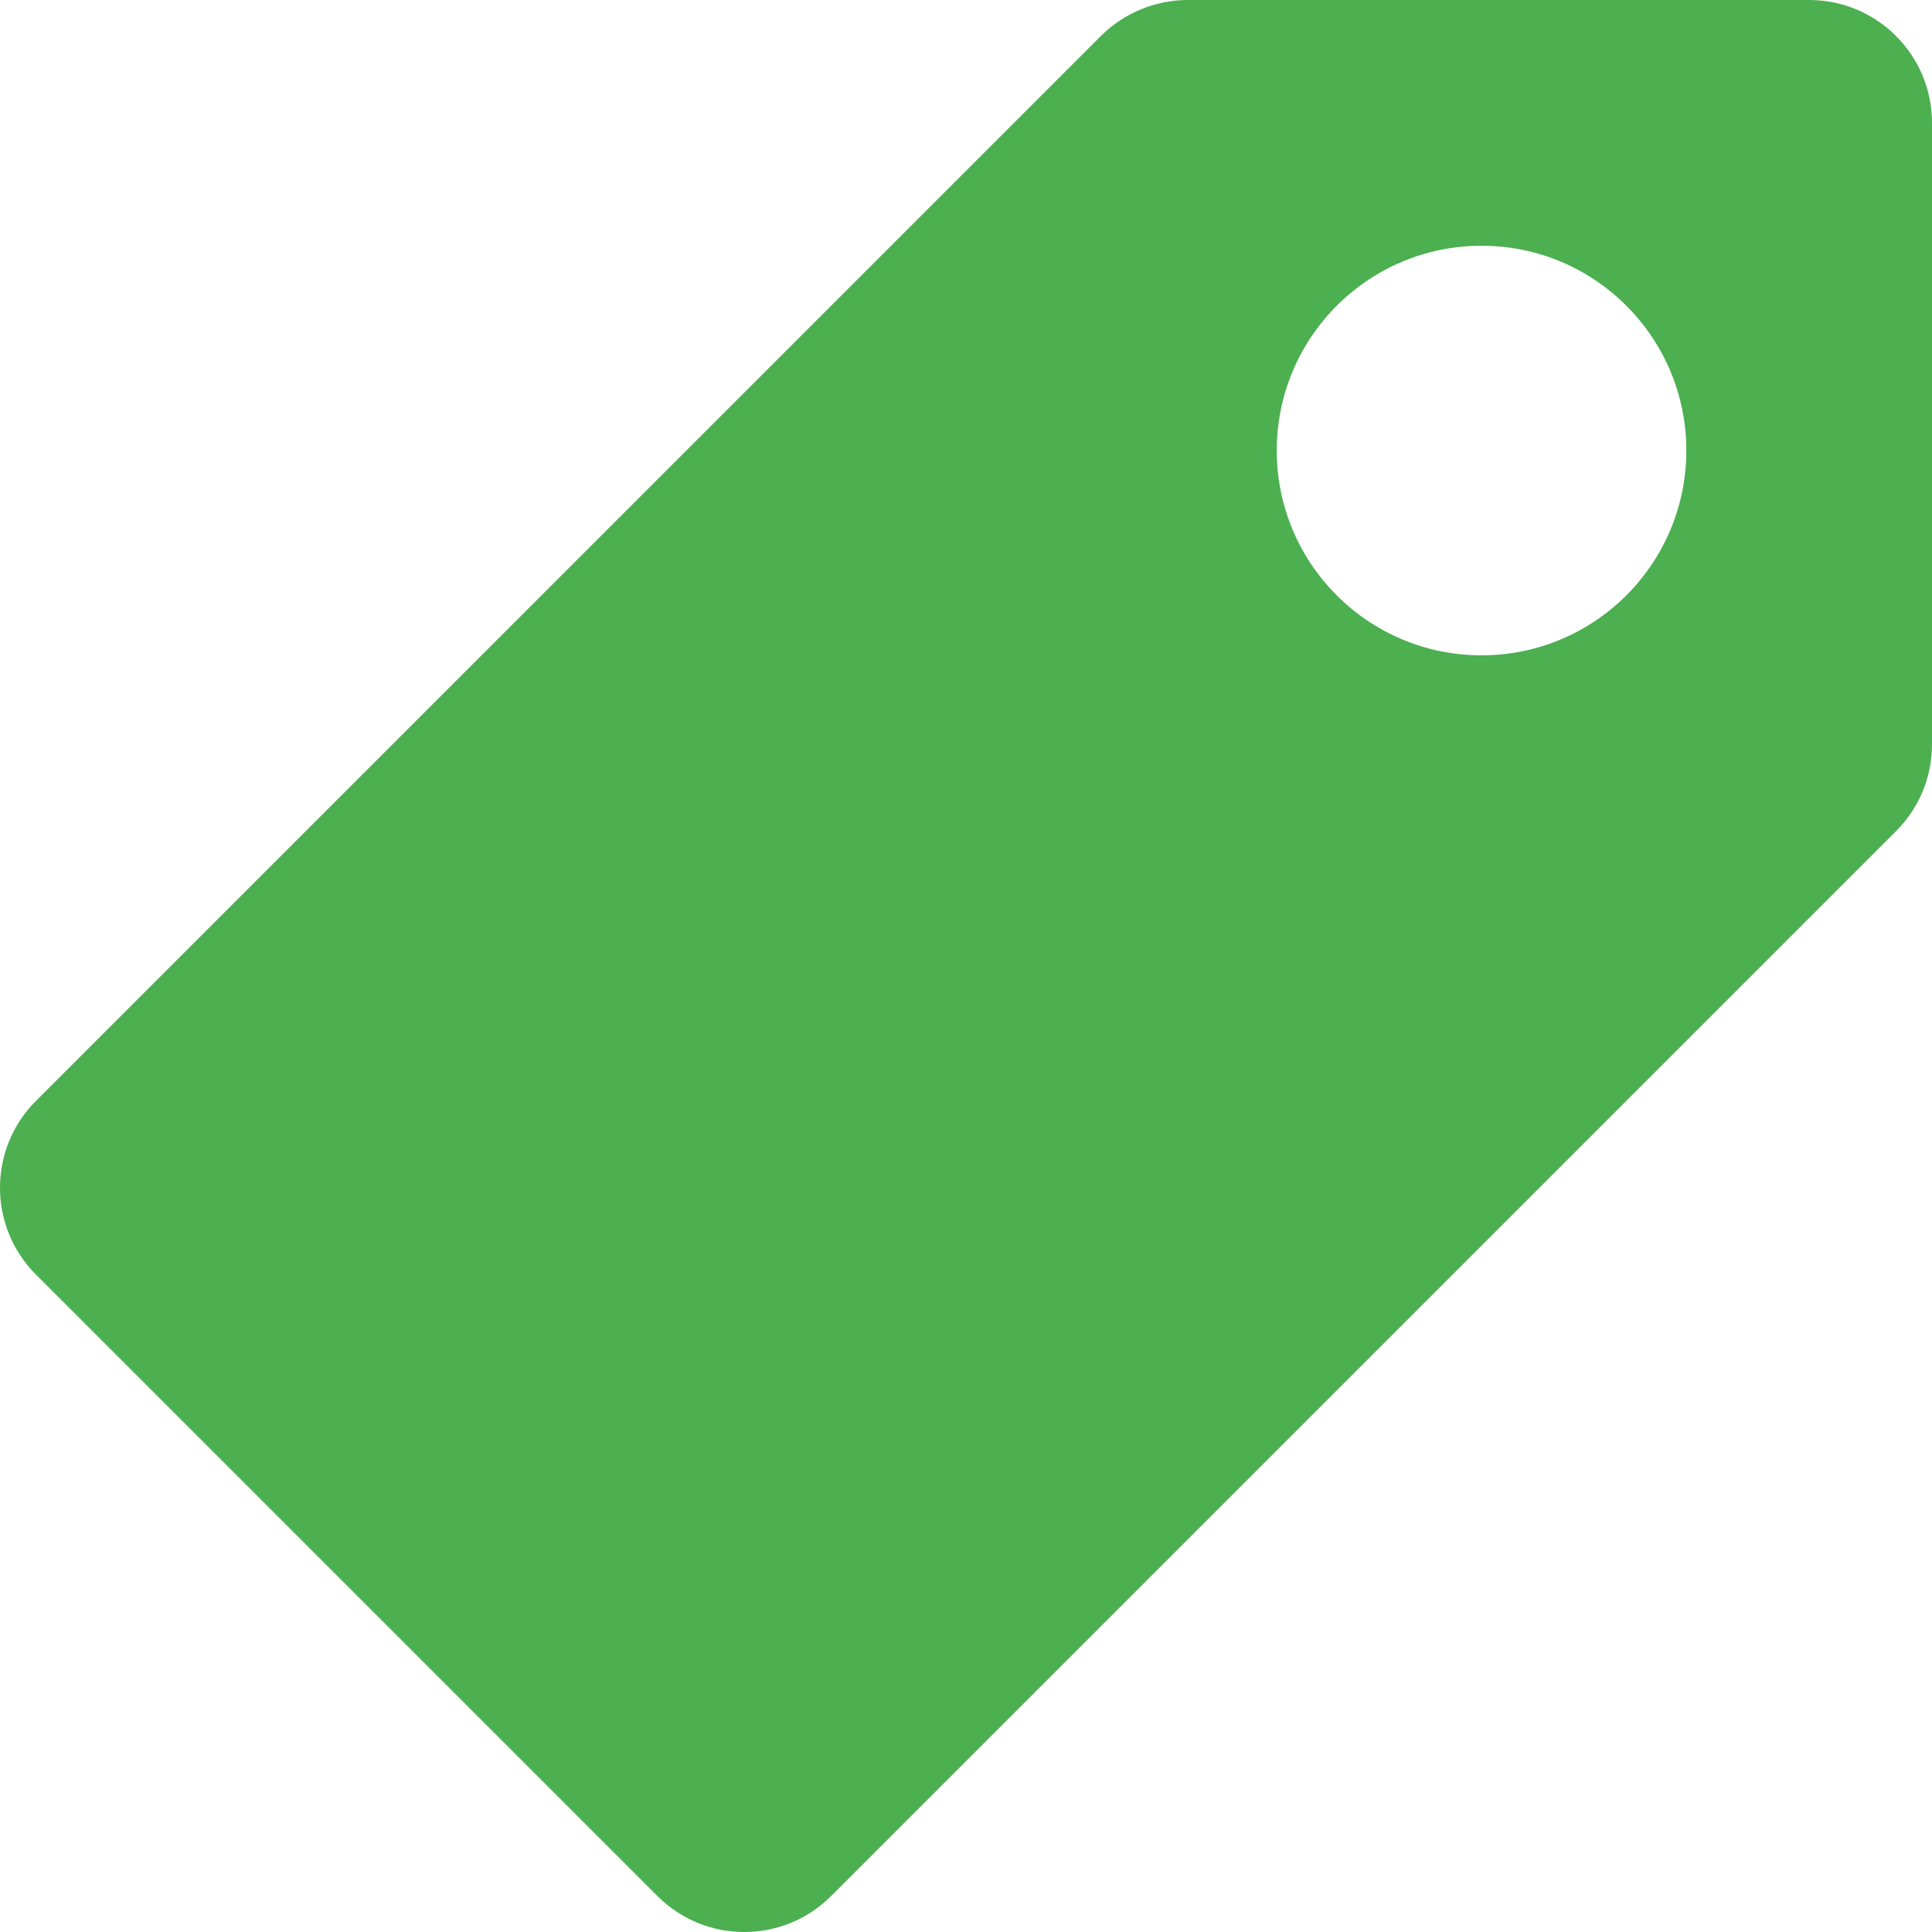
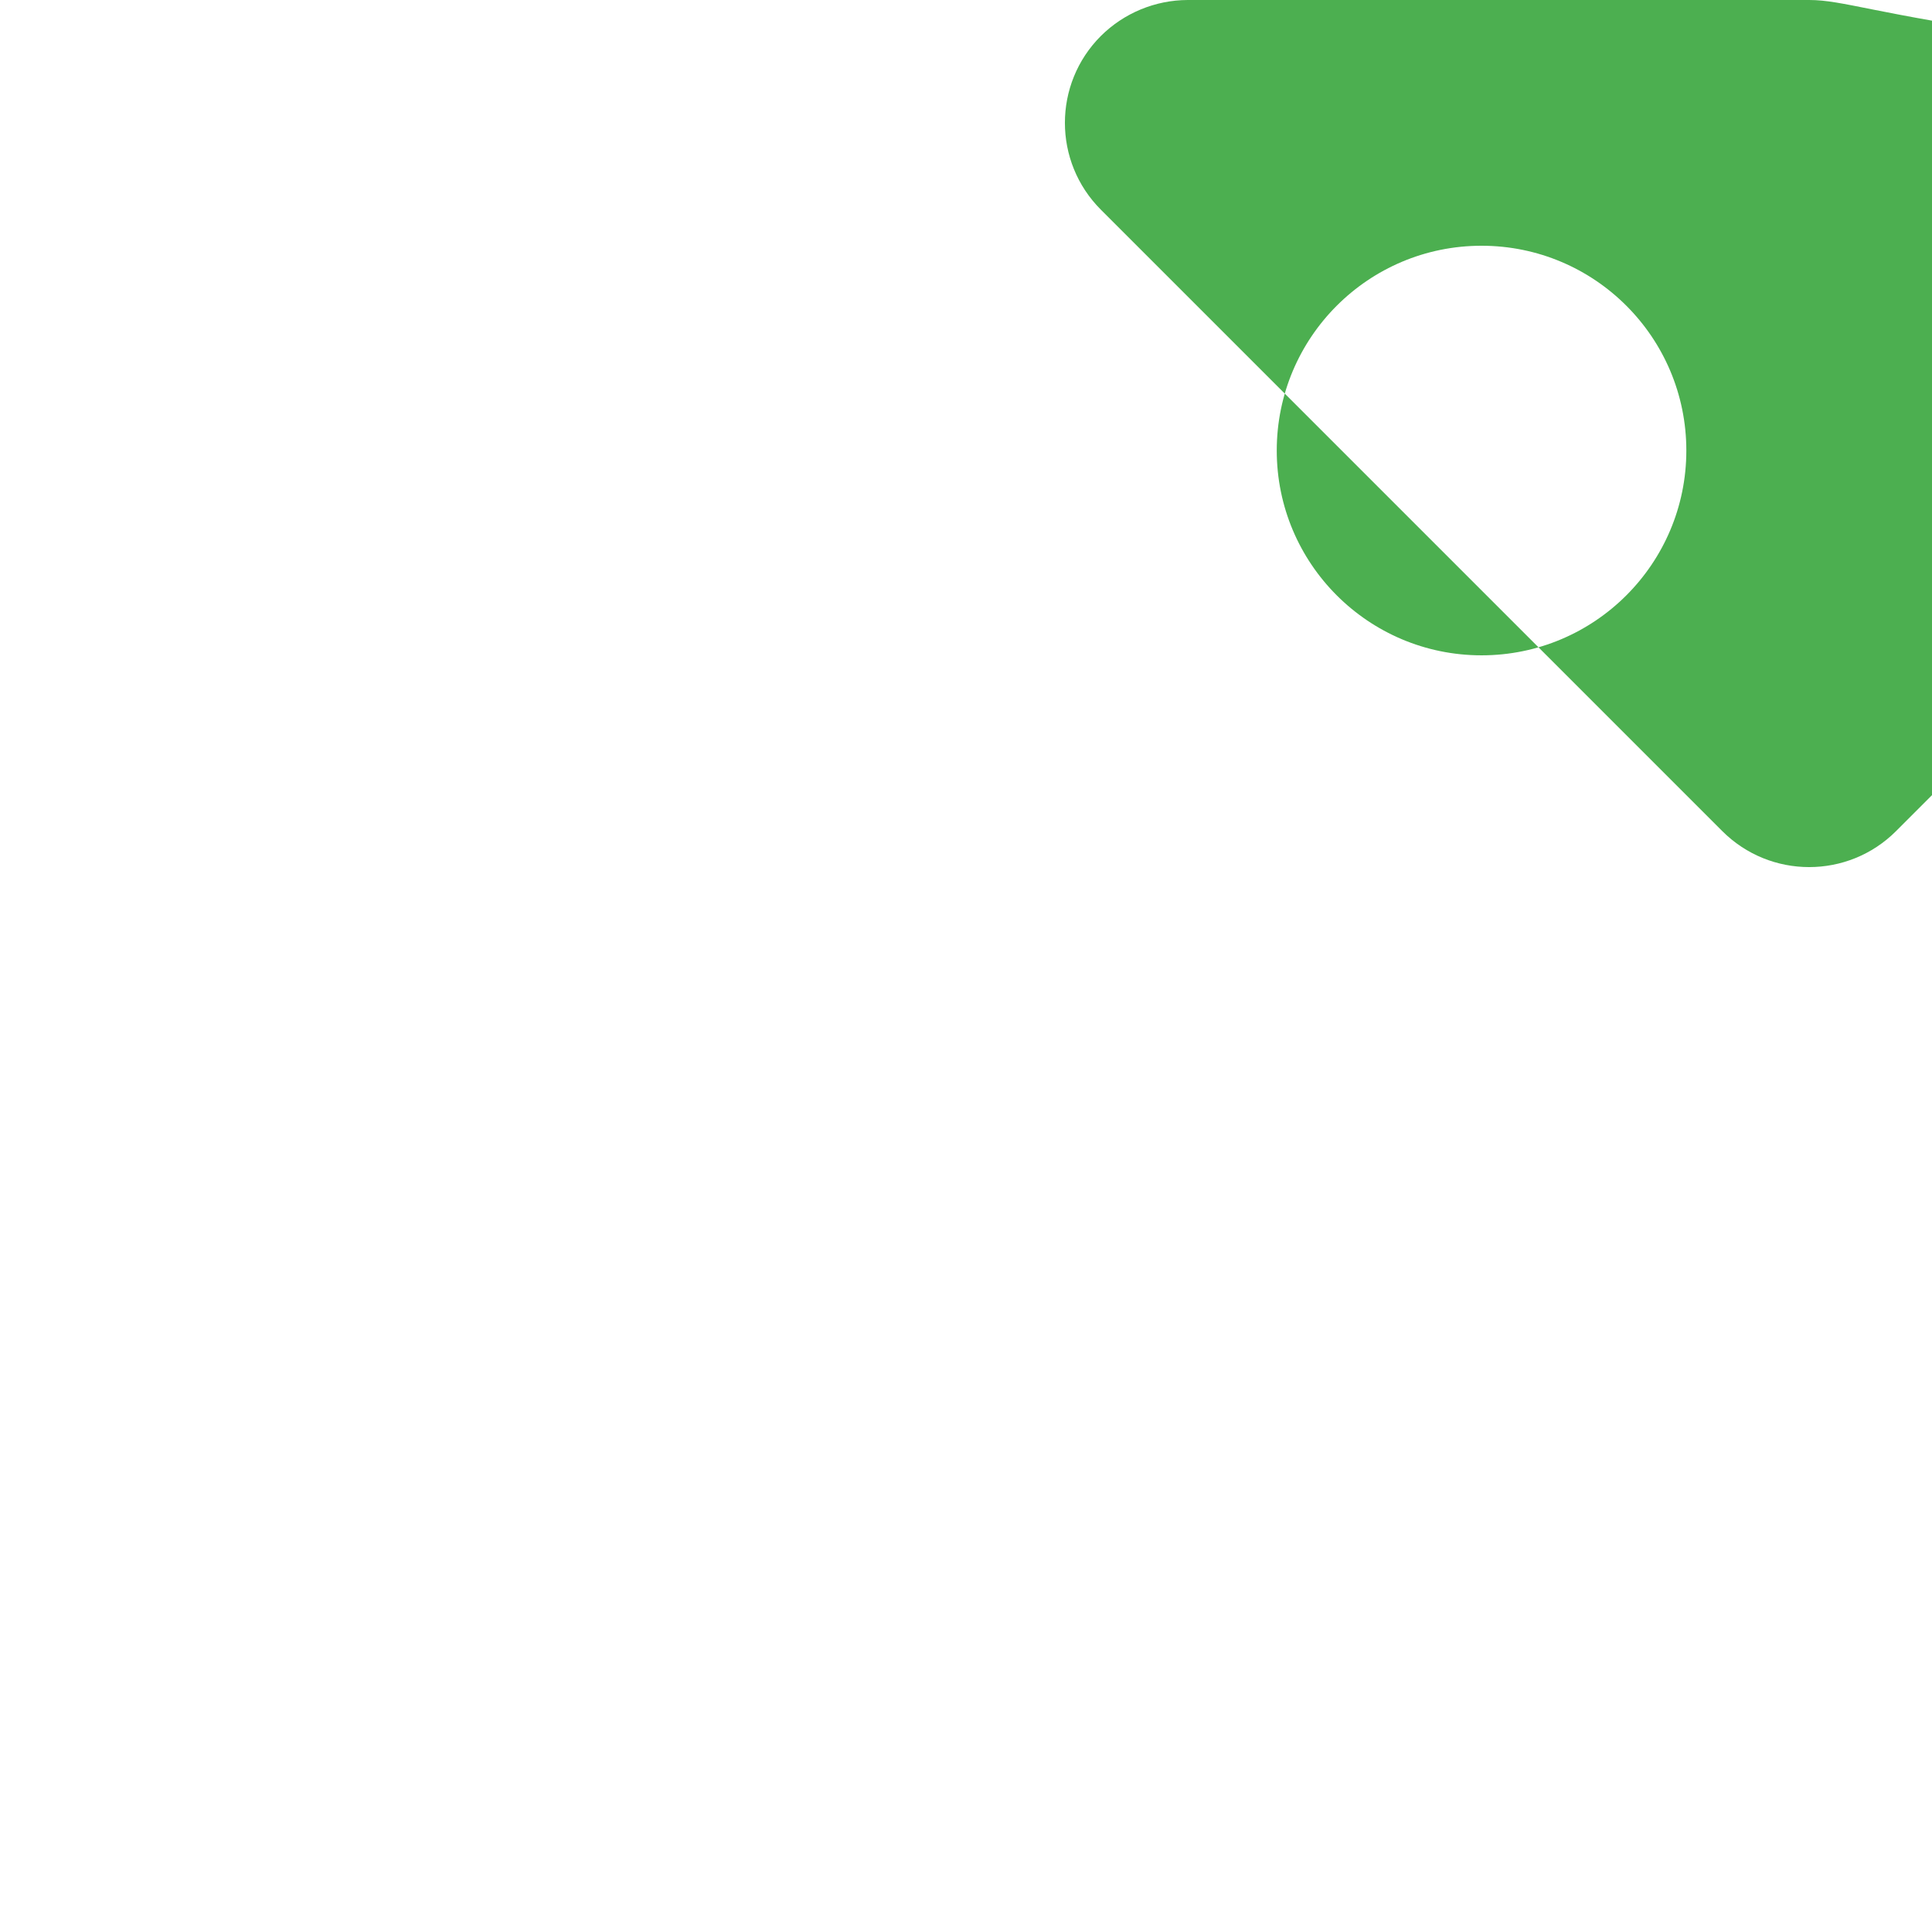
<svg xmlns="http://www.w3.org/2000/svg" version="1.1" id="Capa_1" x="0px" y="0px" viewBox="0 0 503.151 503.151" style="enable-background:new 0 0 503.151 503.151;" xml:space="preserve">
-   <path style="fill:#4CAF50;" d="M471.172,0H309.337c-8.483,0.022-16.616,3.387-22.635,9.365L9.369,286.699  c-12.492,12.496-12.492,32.752,0,45.248l161.835,161.835c12.496,12.492,32.752,12.492,45.248,0l277.333-277.333  c6.018-5.992,9.39-14.142,9.365-22.635V32C503.151,14.335,488.837,0.012,471.172,0z M385.839,170.667  c-29.455,0-53.333-23.878-53.333-53.333S356.383,64,385.839,64s53.333,23.878,53.333,53.333S415.294,170.667,385.839,170.667z" />
+   <path style="fill:#4CAF50;" d="M471.172,0H309.337c-8.483,0.022-16.616,3.387-22.635,9.365c-12.492,12.496-12.492,32.752,0,45.248l161.835,161.835c12.496,12.492,32.752,12.492,45.248,0l277.333-277.333  c6.018-5.992,9.39-14.142,9.365-22.635V32C503.151,14.335,488.837,0.012,471.172,0z M385.839,170.667  c-29.455,0-53.333-23.878-53.333-53.333S356.383,64,385.839,64s53.333,23.878,53.333,53.333S415.294,170.667,385.839,170.667z" />
  <g>
</g>
  <g>
</g>
  <g>
</g>
  <g>
</g>
  <g>
</g>
  <g>
</g>
  <g>
</g>
  <g>
</g>
  <g>
</g>
  <g>
</g>
  <g>
</g>
  <g>
</g>
  <g>
</g>
  <g>
</g>
  <g>
</g>
</svg>